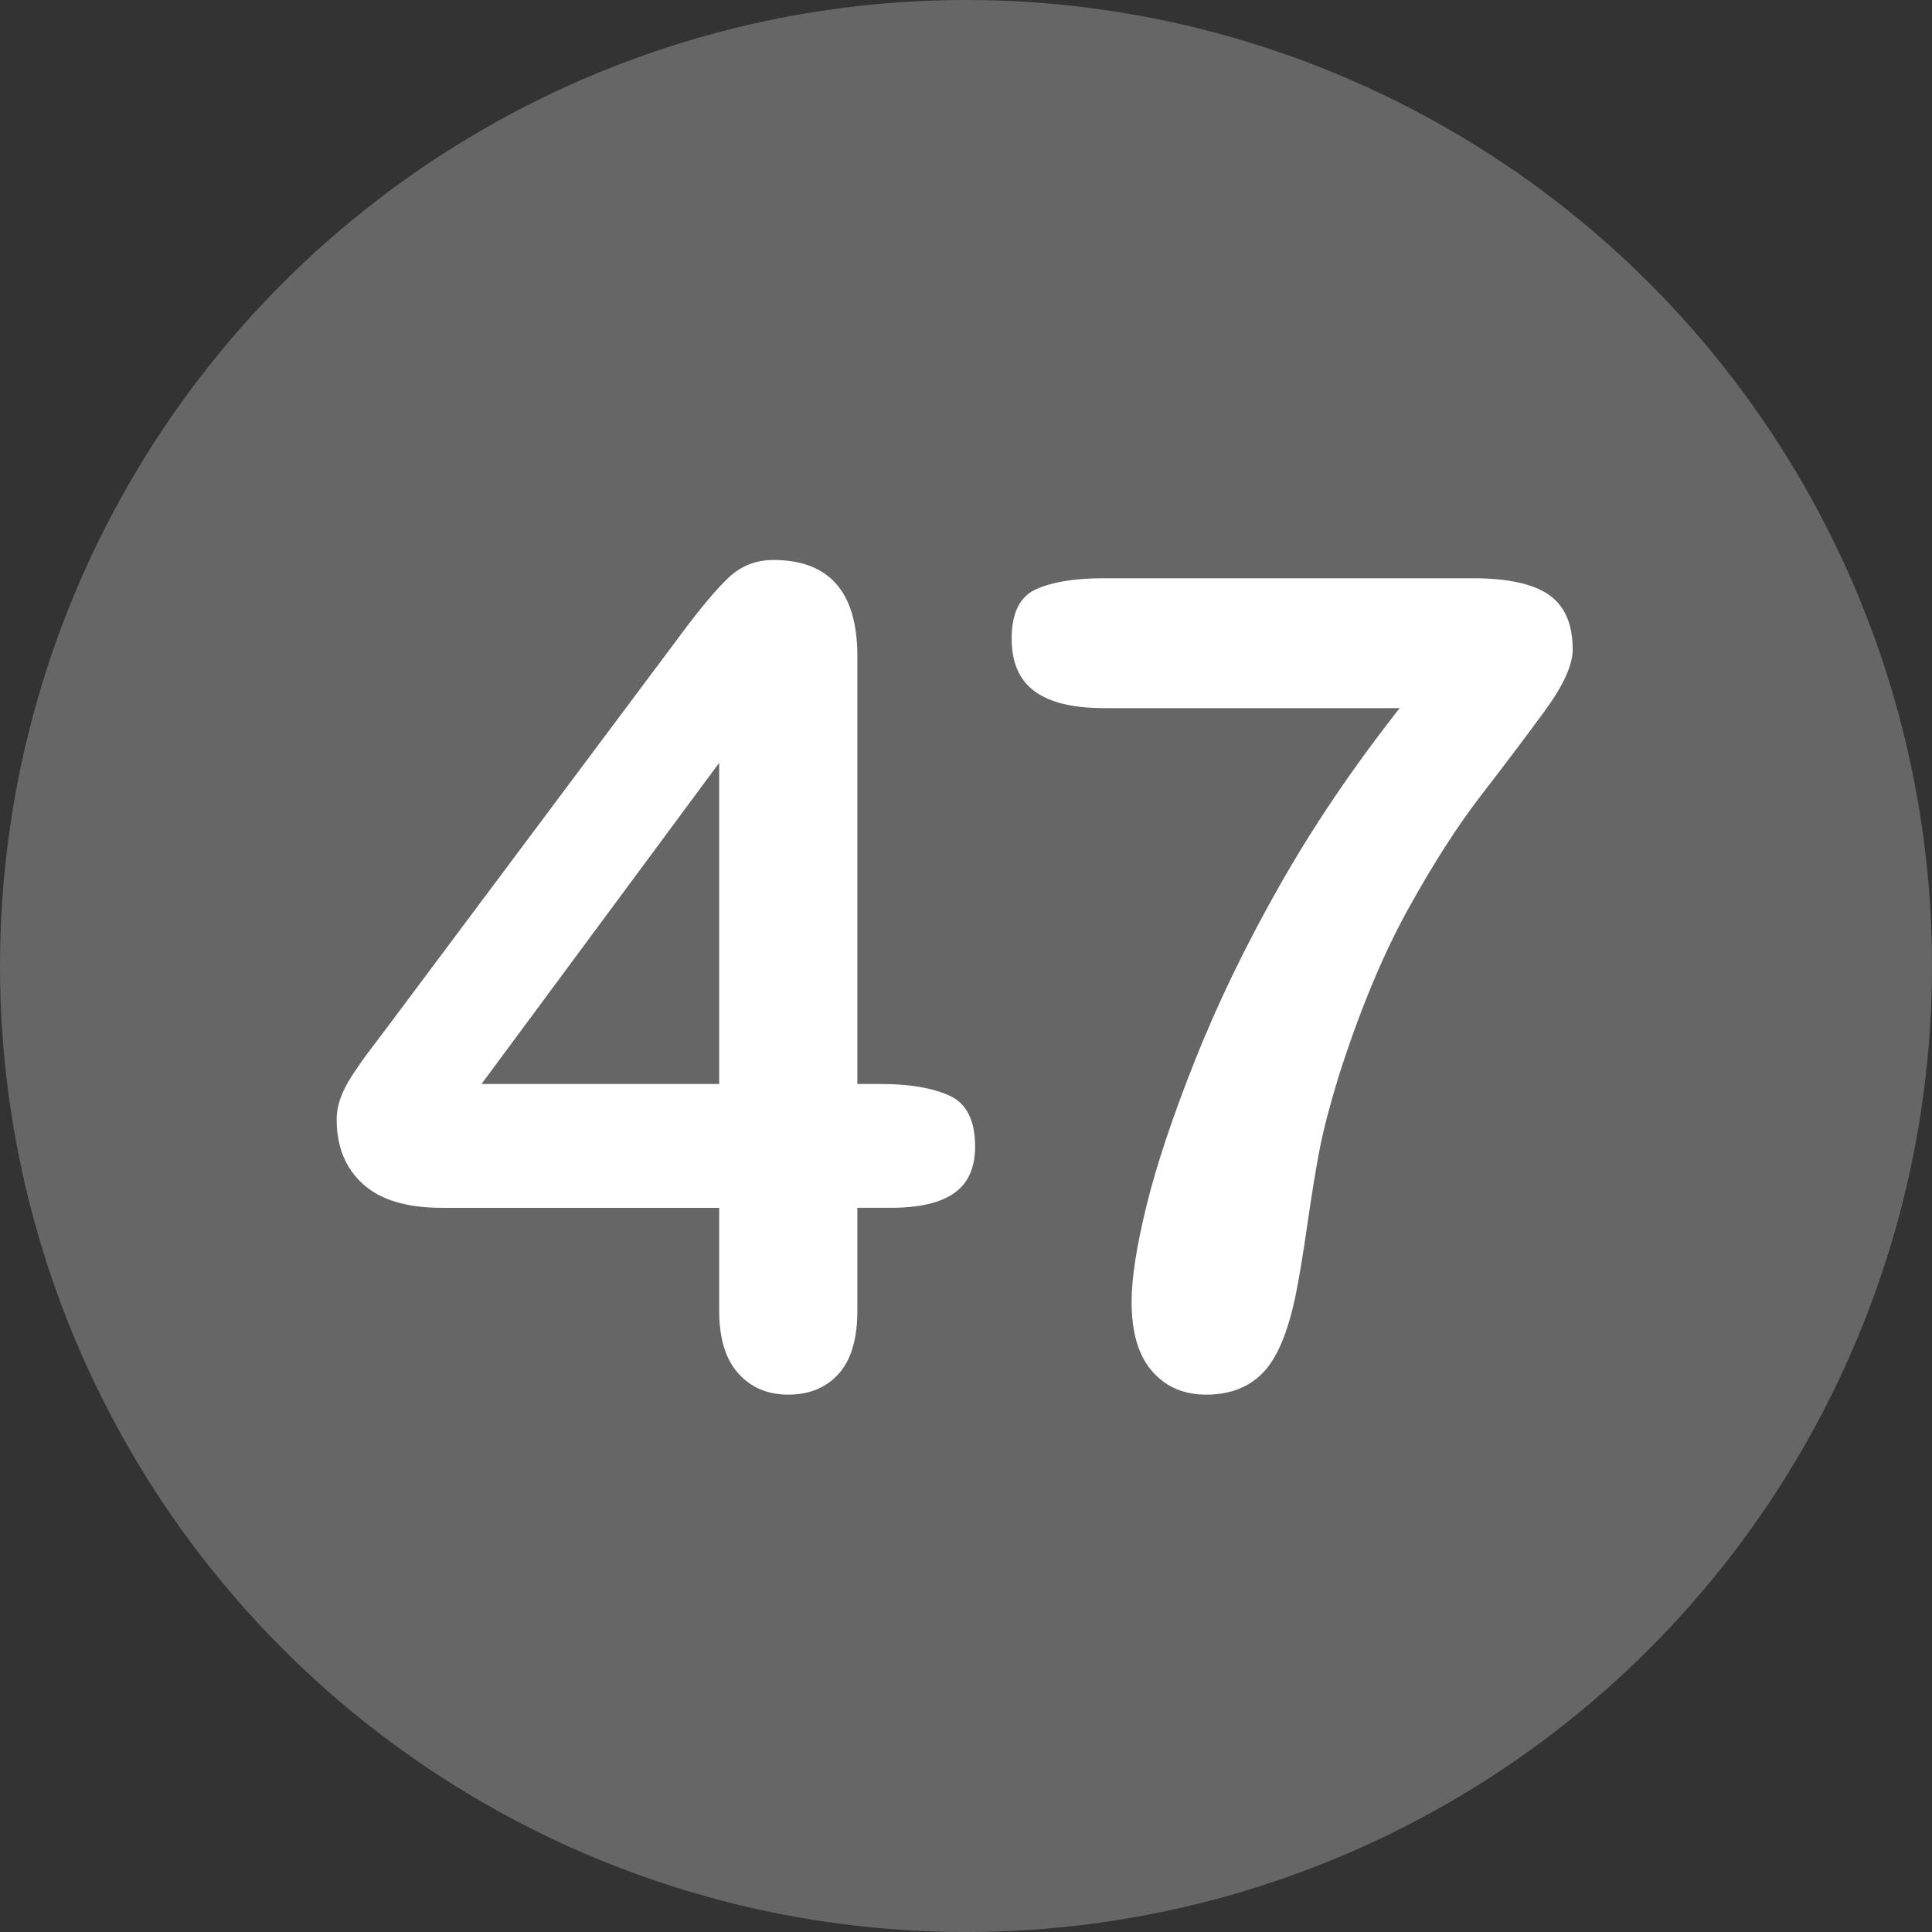
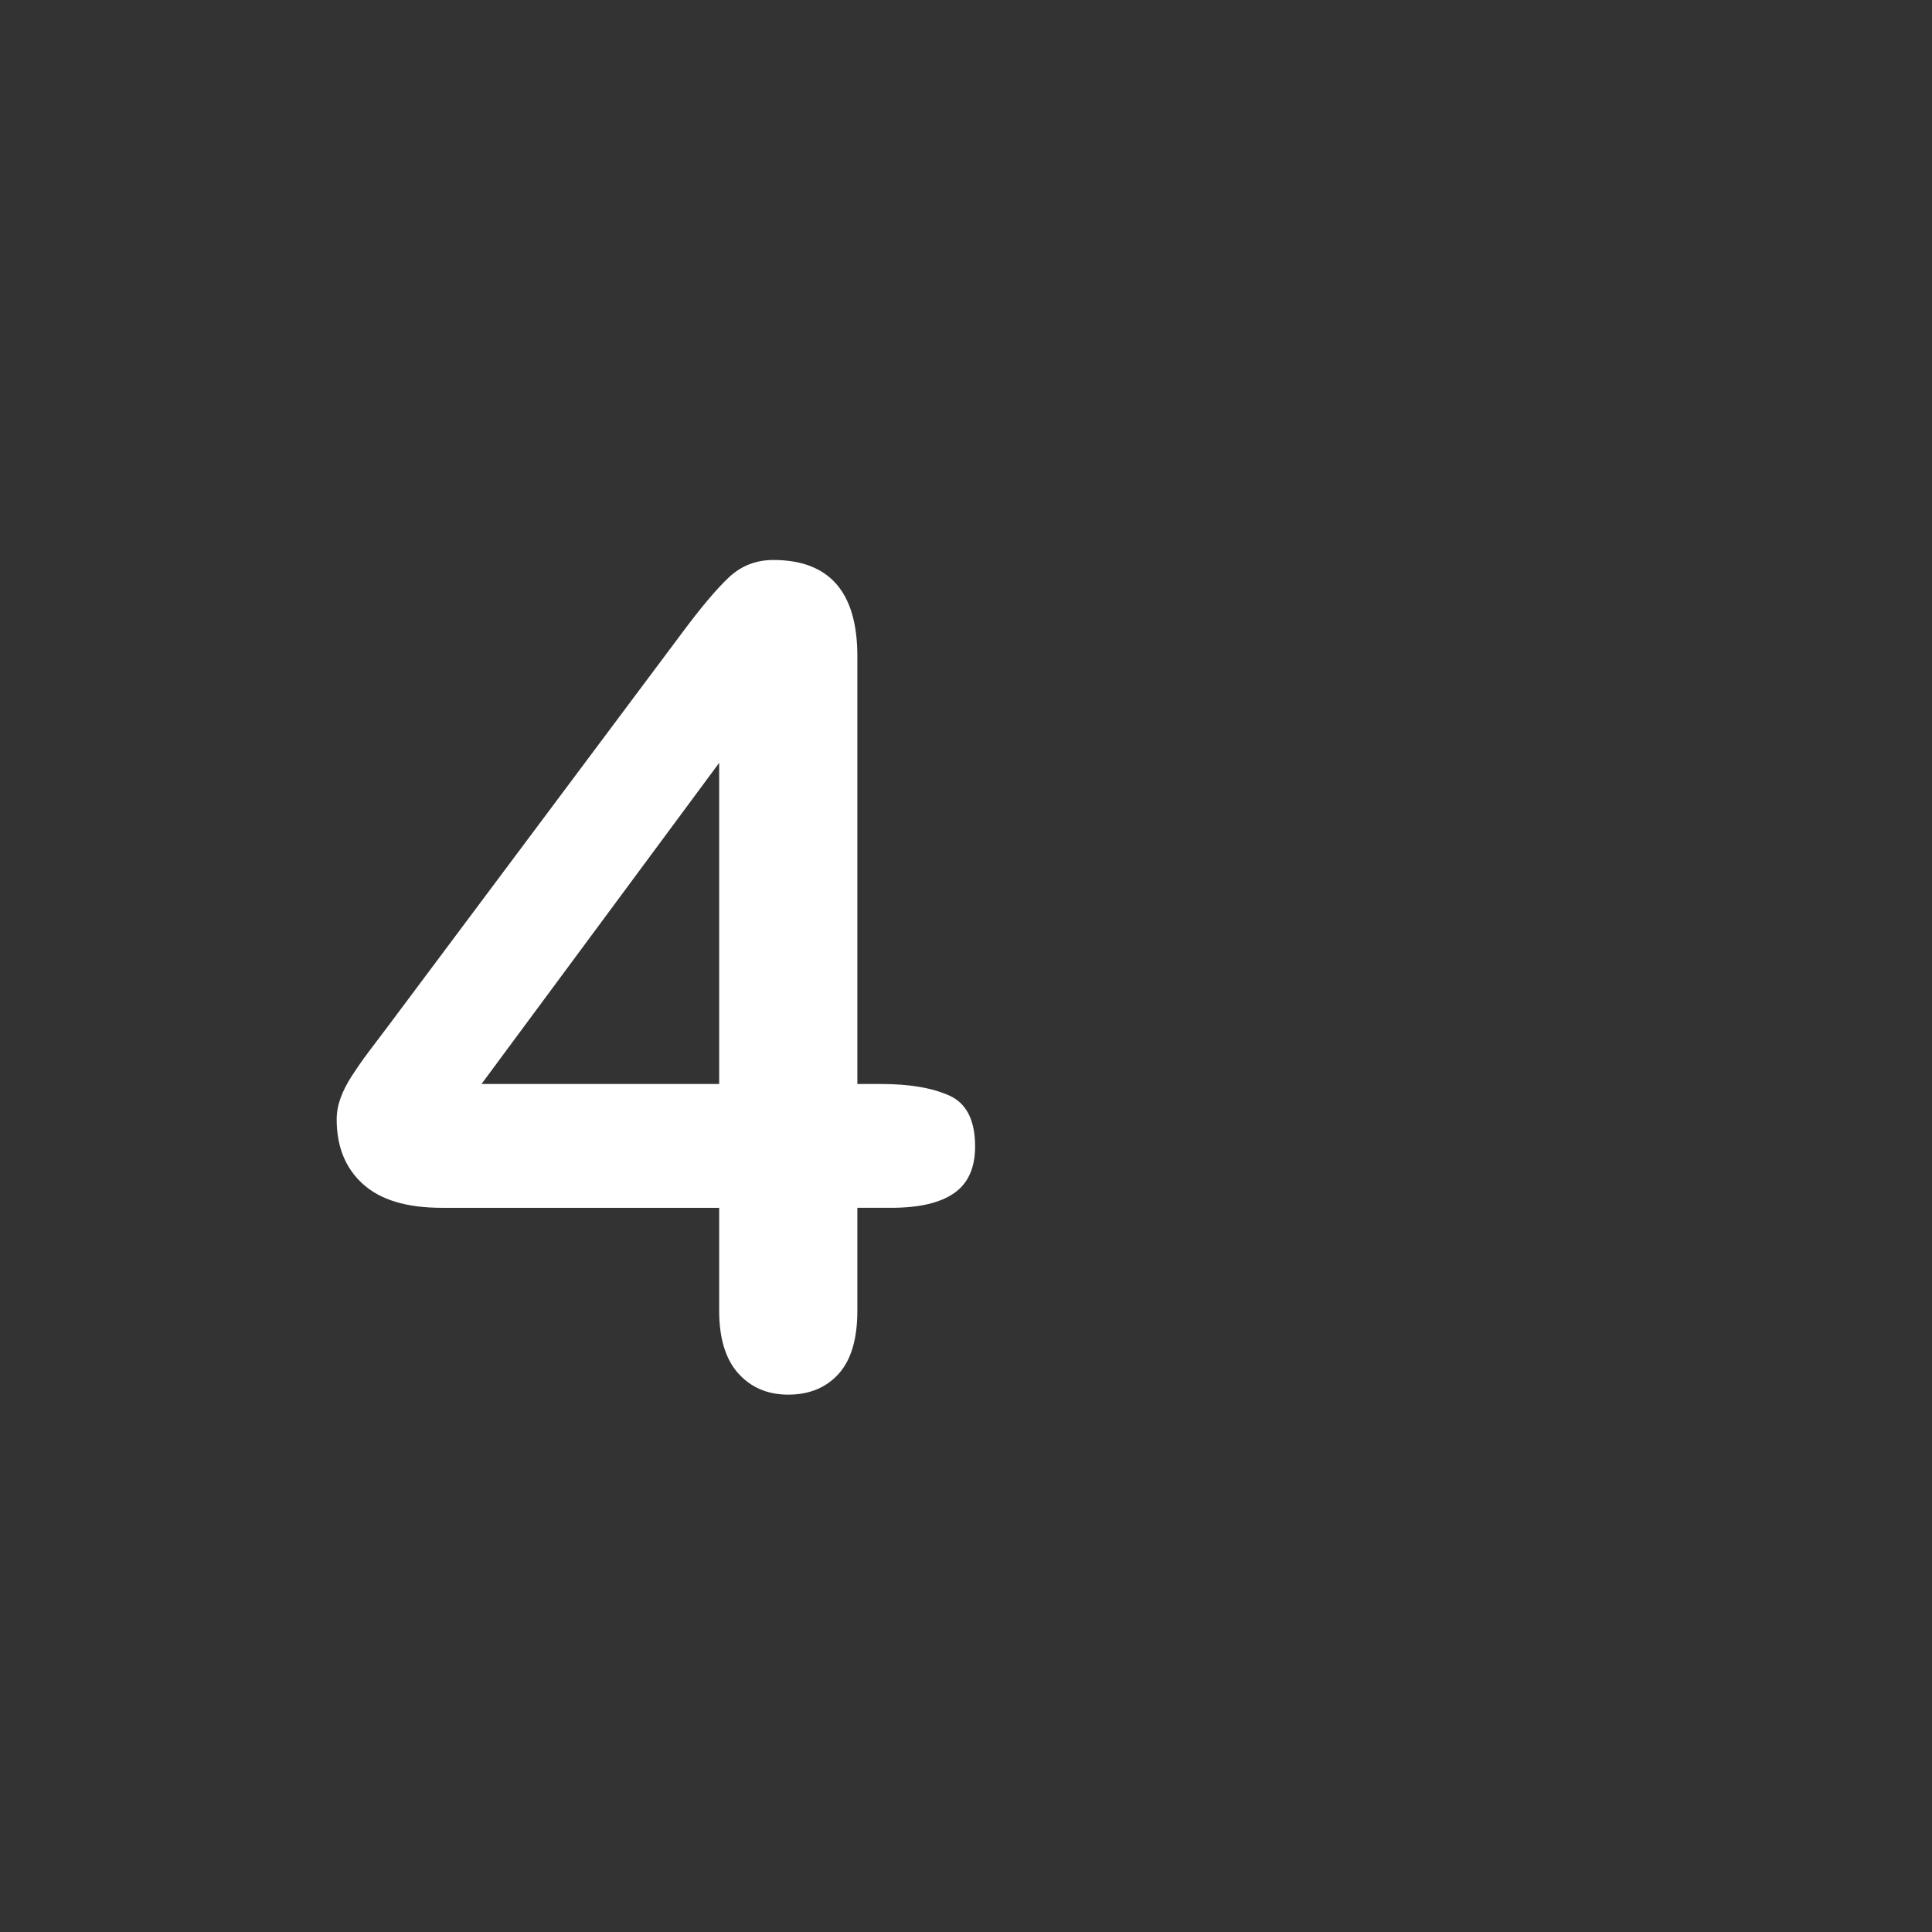
<svg xmlns="http://www.w3.org/2000/svg" id="Layer_2" height="512" viewBox="0 0 512 512" width="512" data-name="Layer 2">
  <rect x="0" y="0" width="512" height="512" fill="#333333" stroke="none" />
  <g id="Layer_1-2" data-name="Layer 1">
    <g id="_47" data-name="47">
-       <circle cx="256" cy="256" fill="#666666" r="256" />
      <g fill="#fff">
        <path d="m190.589 347.33v-27.246h-73.535c-9.279 0-16.237-2.099-20.874-6.299-4.64-4.198-6.958-9.911-6.958-17.139 0-1.854.341-3.735 1.025-5.64.682-1.904 1.707-3.905 3.076-6.006 1.366-2.099 2.783-4.125 4.248-6.079 1.465-1.952 3.271-4.344 5.42-7.178l77.637-103.857c5.076-6.834 9.251-11.792 12.524-14.868 3.271-3.076 7.2-4.614 11.792-4.614 14.843 0 22.266 8.496 22.266 25.488v113.379h6.299c7.519 0 13.55 1.025 18.091 3.076s6.812 6.544 6.812 13.477c0 5.665-1.856 9.792-5.566 12.378-3.713 2.589-9.279 3.882-16.699 3.882h-8.936v27.246c0 7.521-1.662 13.11-4.98 16.772-3.321 3.662-7.764 5.493-13.33 5.493-5.471 0-9.888-1.882-13.257-5.64s-5.054-9.302-5.054-16.626zm-62.988-60.059h62.988v-85.107z" />
-         <path d="m292.56 153.238h97.559c9.375 0 16.161 1.465 20.361 4.395 4.197 2.93 6.299 7.764 6.299 14.502 0 4.102-2.468 9.521-7.397 16.26-4.933 6.738-10.547 14.186-16.846 22.339-6.299 8.155-12.795 18.288-19.482 30.396-6.69 12.11-12.817 26.905-18.384 44.385-2.344 7.716-4.006 14.113-4.98 19.189-.978 5.079-2.051 11.671-3.223 19.775-1.172 8.107-2.197 14.308-3.076 18.604-2.051 9.961-4.958 16.871-8.716 20.728-3.761 3.856-8.767 5.786-15.015 5.786-5.958 0-10.744-2.076-14.355-6.226-3.614-4.149-5.42-10.277-5.42-18.384 0-6.249 1.318-14.745 3.955-25.488 2.637-10.741 6.933-23.607 12.891-38.599 5.955-14.989 13.403-30.37 22.339-46.143 8.936-15.77 19.556-31.469 31.86-47.095h-78.369c-8.203 0-14.333-1.488-18.384-4.468-4.054-2.978-6.079-7.64-6.079-13.989 0-6.738 2.146-11.083 6.445-13.037 4.296-1.952 10.302-2.93 18.018-2.93z" />
      </g>
    </g>
  </g>
</svg>